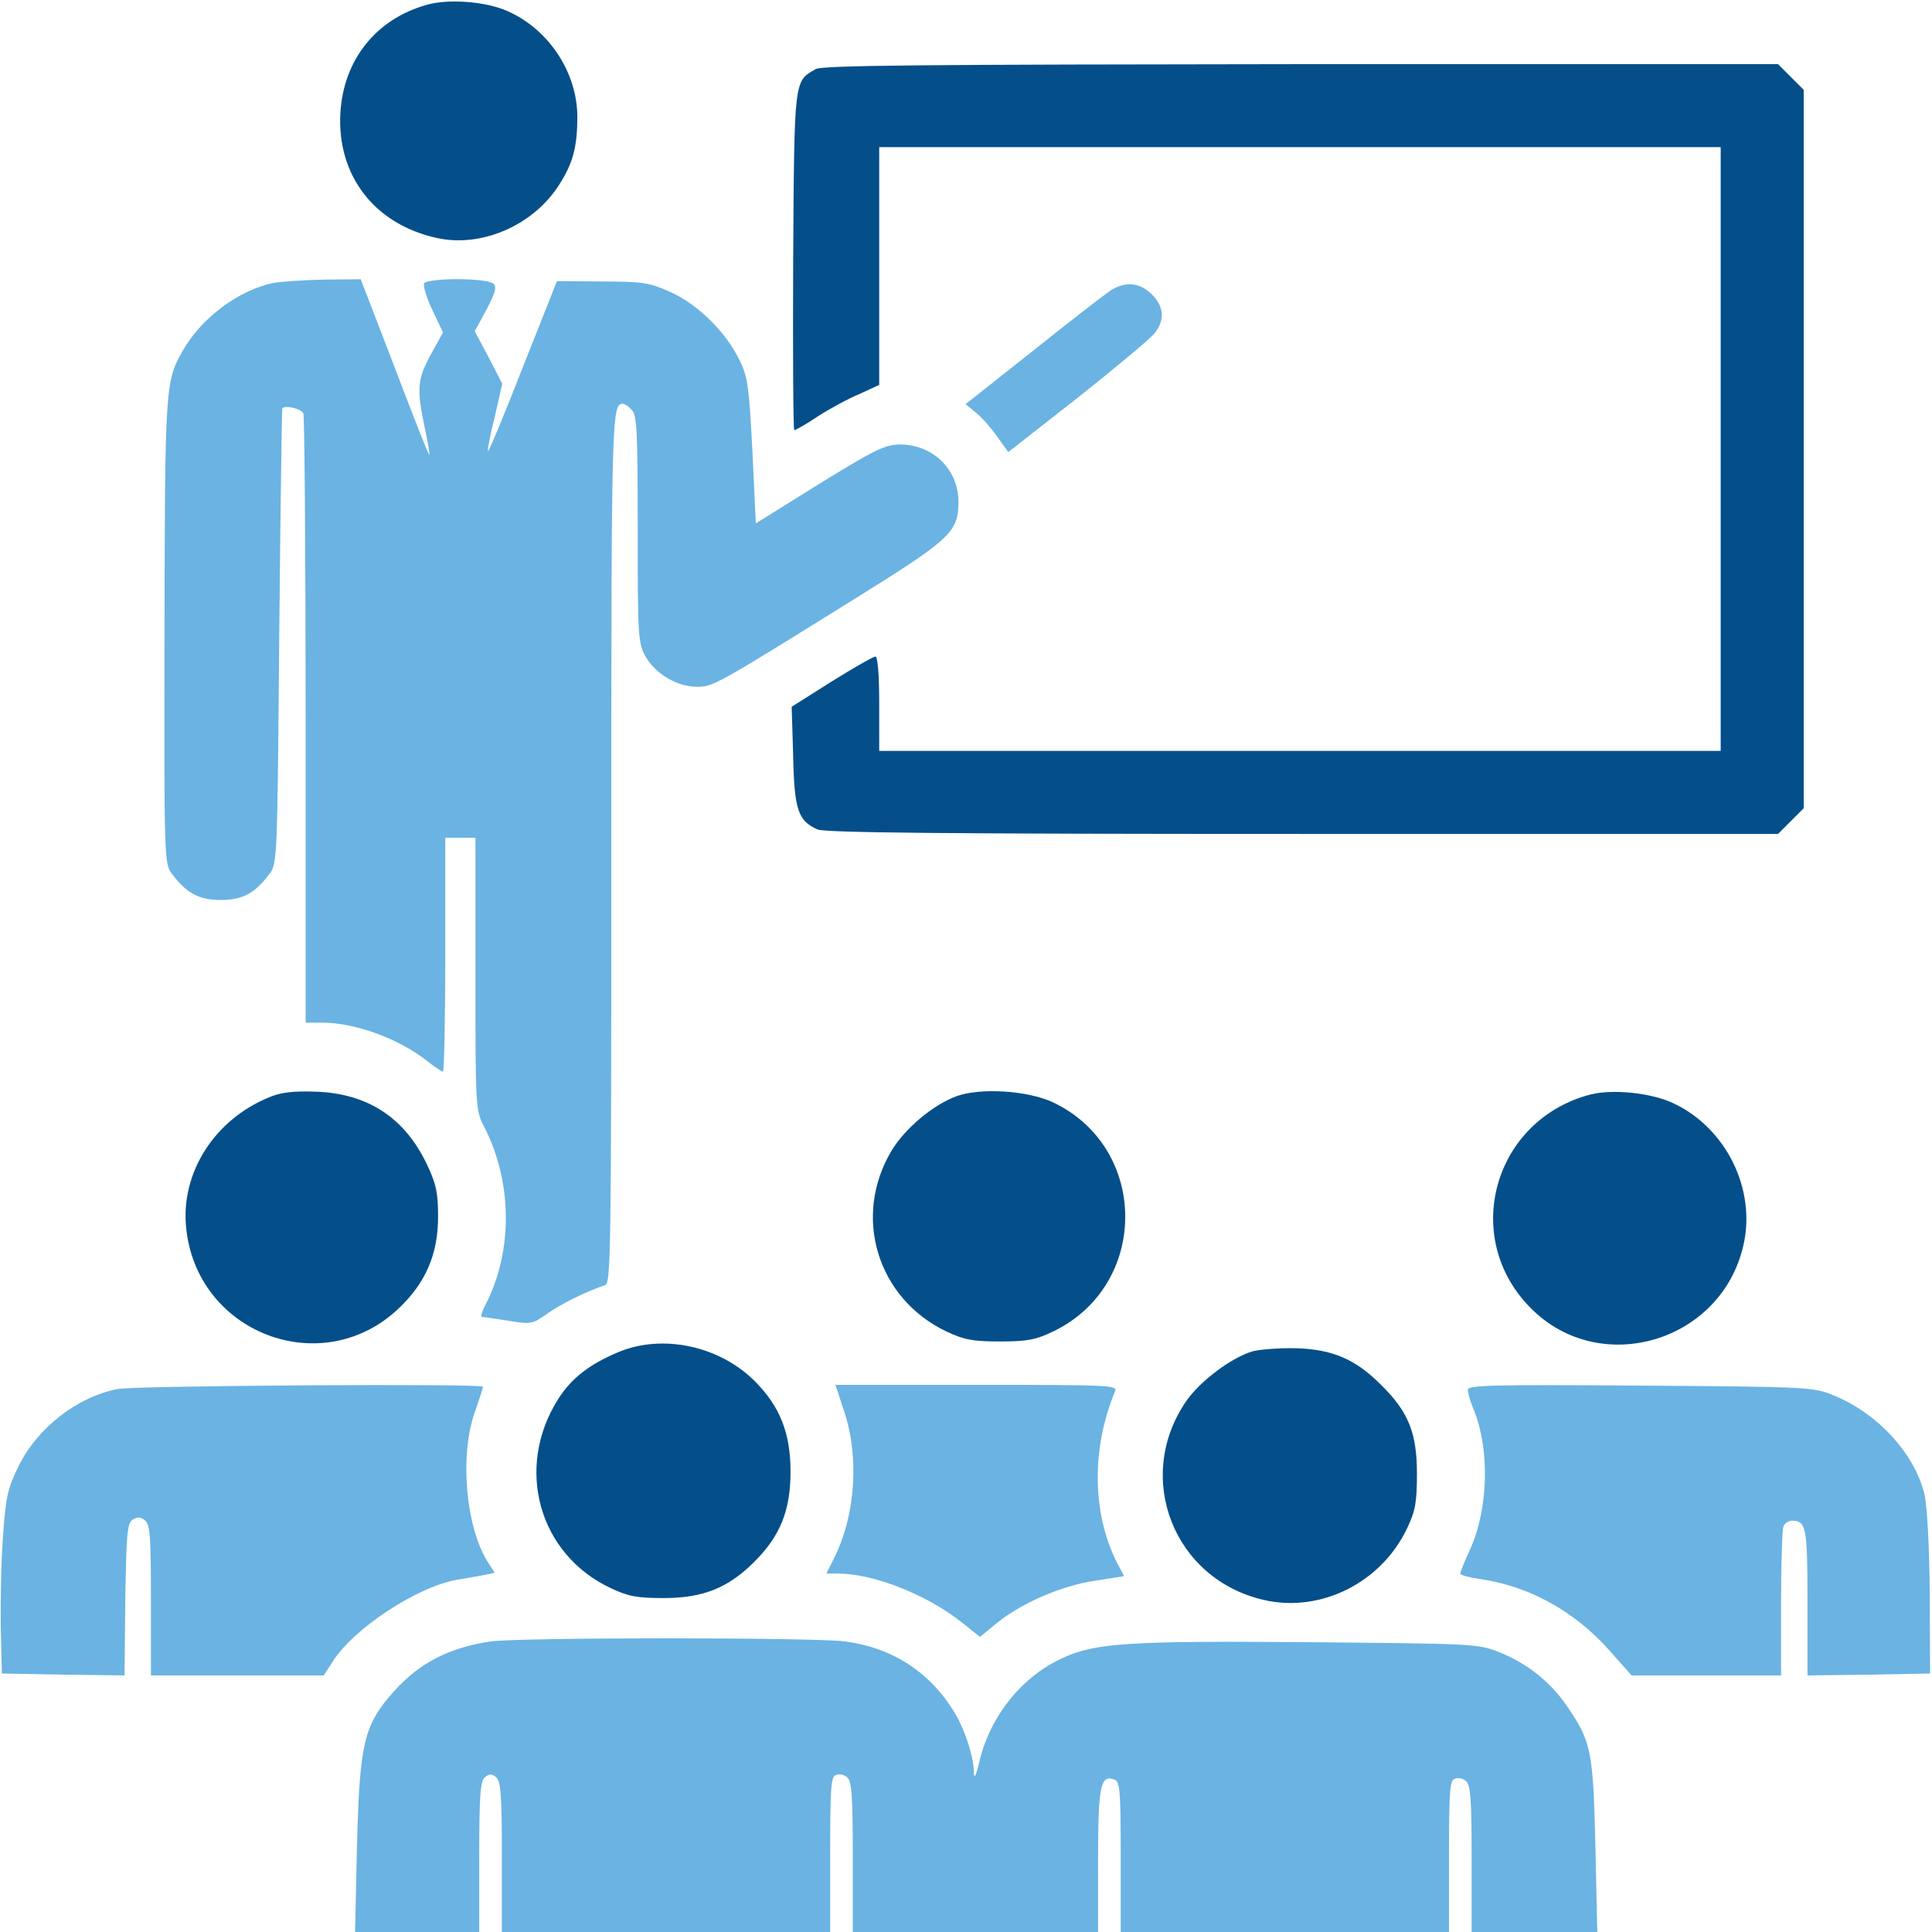
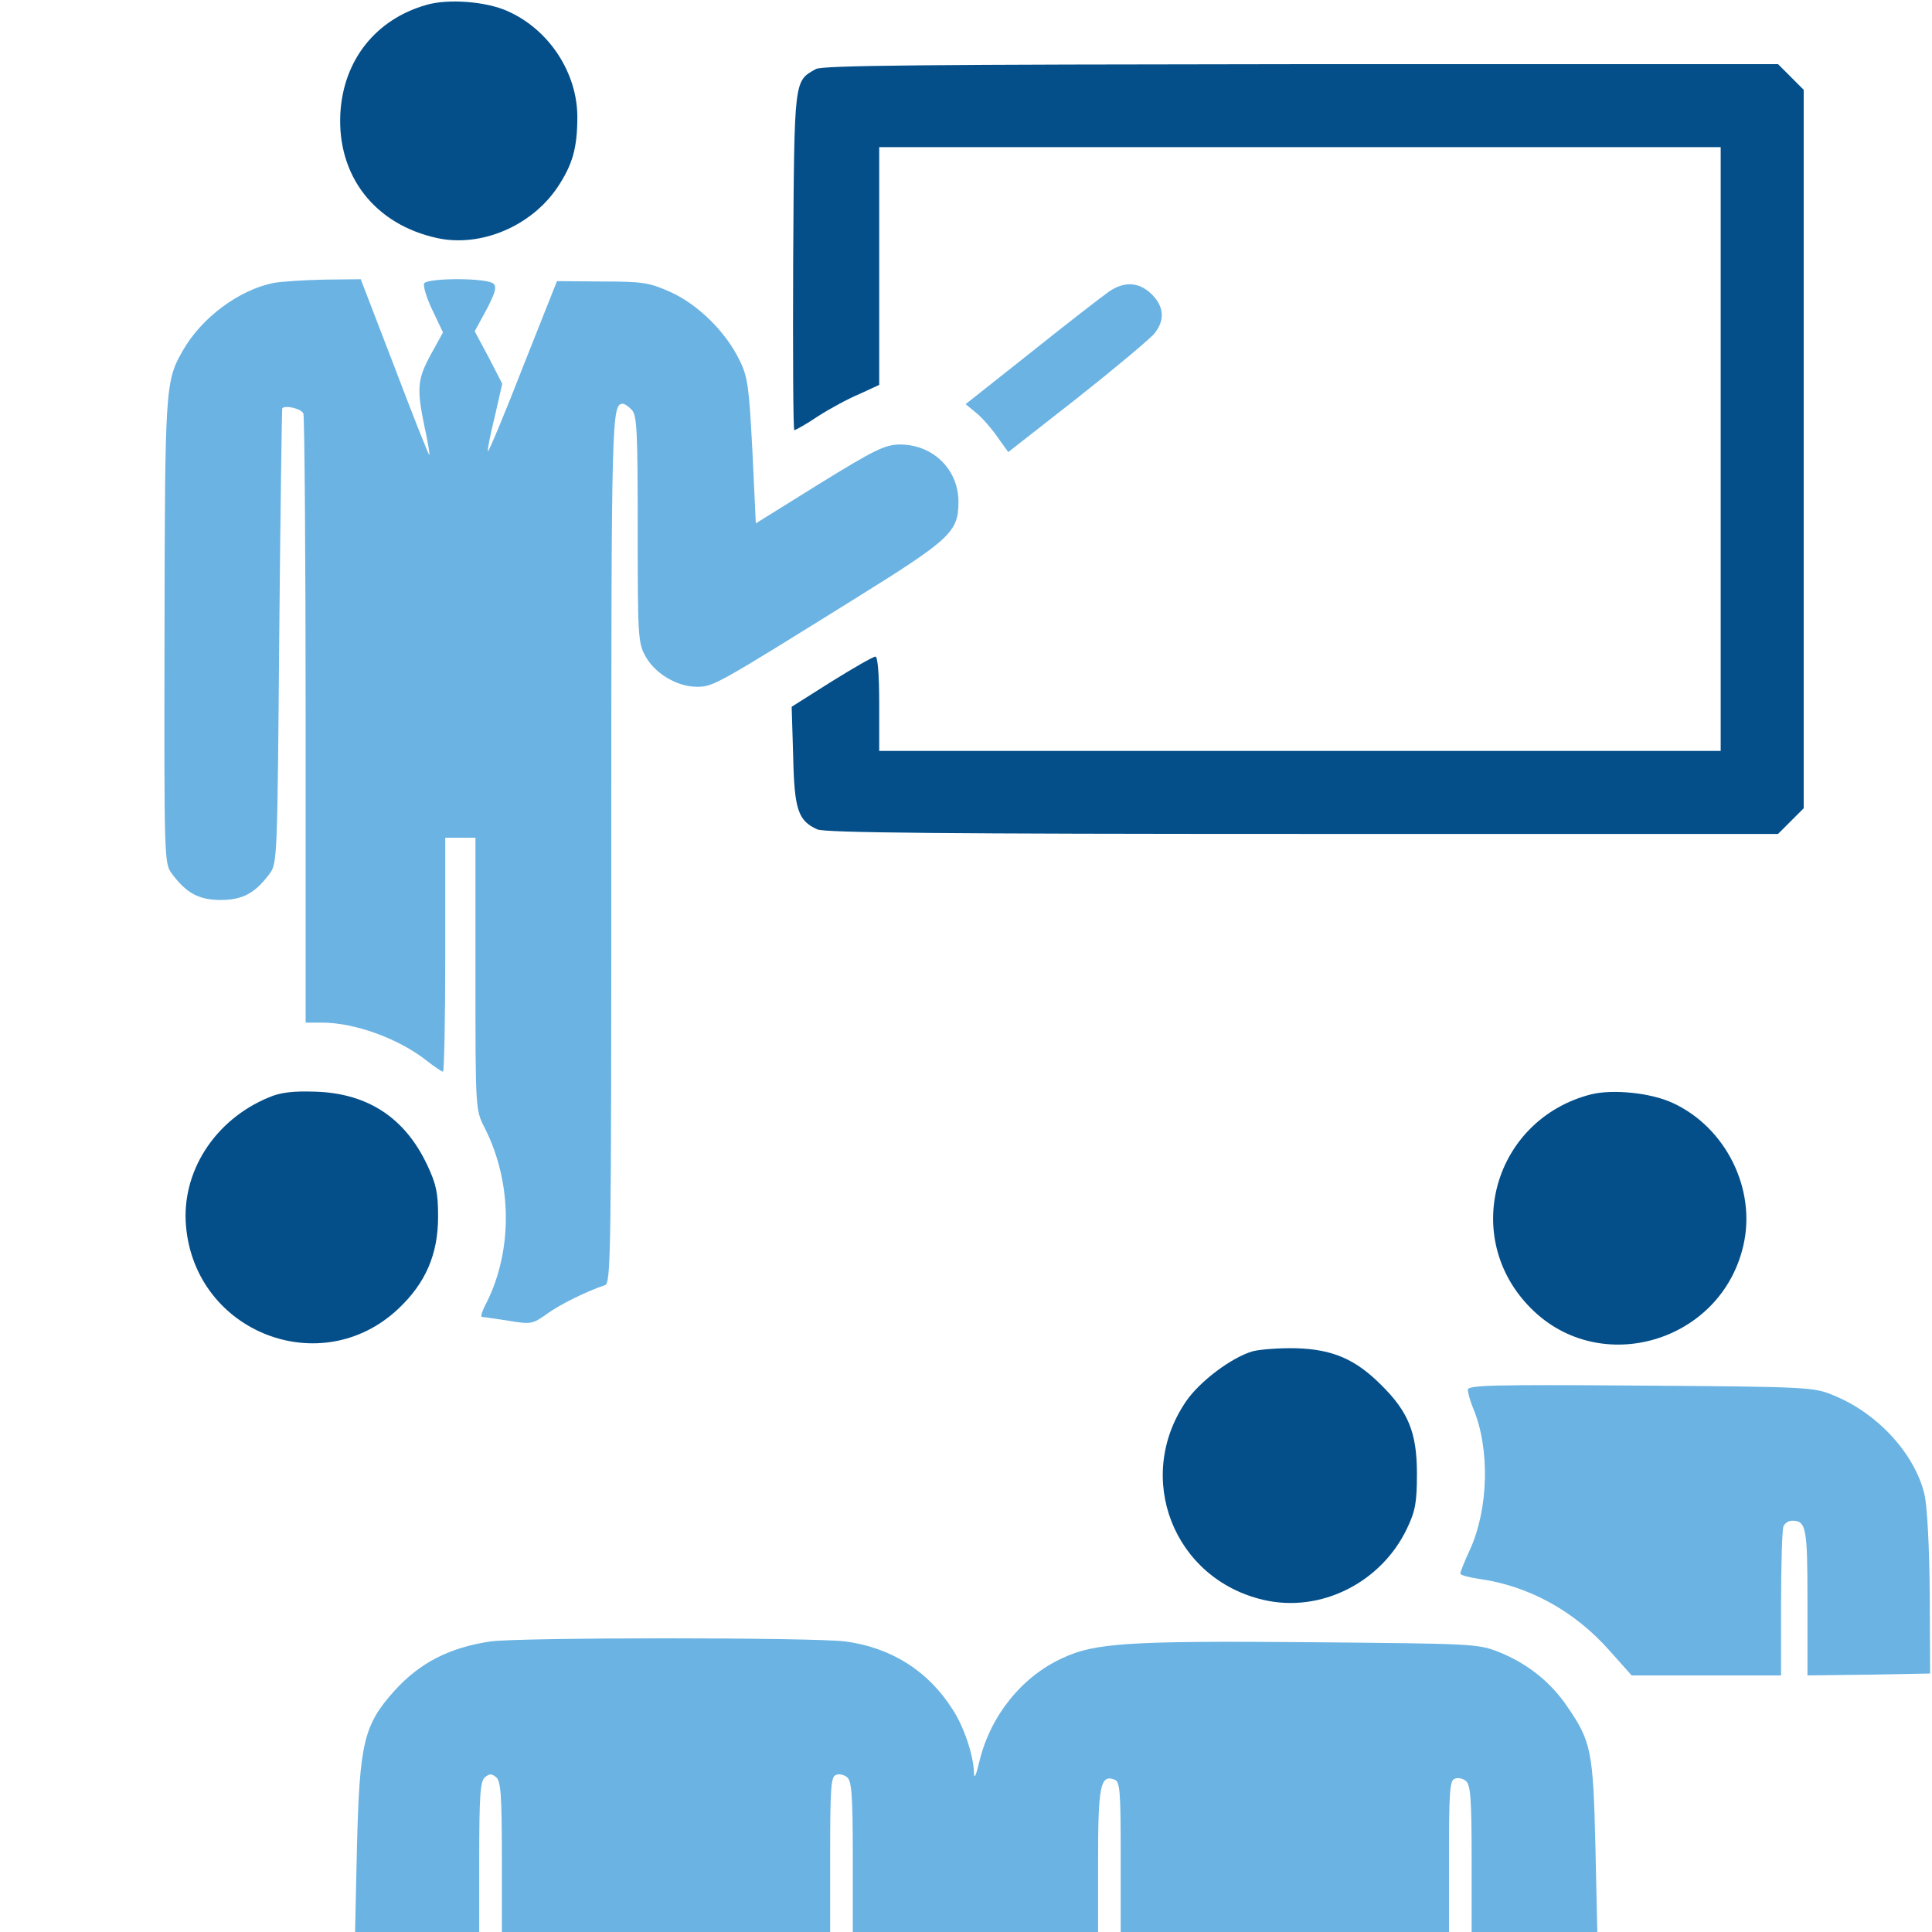
<svg xmlns="http://www.w3.org/2000/svg" version="1.1" id="Layer_1" x="0px" y="0px" viewBox="0 0 512 512" style="enable-background:new 0 0 512 512;" xml:space="preserve">
  <style type="text/css">
	.st0{fill:#044F8A;}
	.st1{fill:#6AB3E3;}
</style>
  <g transform="translate(0,512) scale(0.1,-0.1)">
    <path class="st0" d="M1130,5107c-134-38-220-146-228-287c-9-166,91-295,257-331c116-25,249,32,318,134c40,60,53,104,53,187   c0,118-76,233-186,281C1288,5116,1188,5124,1130,5107z" />
    <path class="st0" d="M2162,4937c-58-33-57-22-60-509c-1-247,0-448,3-448s32,16,63,37c31,20,81,47,110,59l52,24v315v315h1115h1115   v-800v-800H3445H2330v125c0,78-4,125-10,125s-58-30-116-66l-106-67l4-131c3-142,13-171,64-194c18-9,354-12,1285-12h1261l34,34   l34,34v952v952l-34,34l-34,34H3449C2455,4949,2180,4947,2162,4937z" />
    <path class="st1" d="M724,4370c-92-19-191-93-240-180c-46-80-47-98-48-744c-1-606-1-615,20-642c38-51,71-69,129-69s91,18,129,69   c21,27,21,41,26,629c3,331,7,603,8,605c8,9,51-1,56-14c3-9,6-375,6-815v-799h43c87,0,203-42,278-101c20-16,40-29,43-29s6,140,6,310   v310h40h40v-360c0-360,0-361,24-408c74-145,75-326,5-465c-11-20-16-37-12-37c5,0,36-5,70-10c60-10,64-9,101,17c35,26,111,63,155,77   c16,5,17,69,17,1159c0,1152,1,1177,31,1177c4,0,15-7,23-16c14-13,16-56,16-316c0-287,1-302,21-338c26-46,84-80,136-80   c43,0,50,4,418,233c254,158,275,177,275,257c0,87-69,153-157,152c-39-1-67-15-213-105l-167-104l-9,191c-9,170-12,197-34,241   c-36,75-110,148-183,181c-56,25-73,28-182,28l-119,1l-90-227c-49-126-91-226-93-224c-2,1,6,43,18,91l20,88l-36,70l-37,69l31,57   c23,44,28,60,19,69c-16,16-174,16-184,1c-3-6,6-38,22-71l28-59l-32-58c-36-66-38-90-17-192c9-40,14-73,13-75c-2-1-43,103-92,232   l-90,234l-95-1C808,4378,746,4374,724,4370z" />
    <path class="st1" d="M2940,4348c-20-14-113-86-208-162l-173-137l29-24c16-13,41-42,56-64l28-39l184,144c101,80,193,157,204,171   c26,33,25,66-2,97C3024,4372,2983,4377,2940,4348z" />
    <path class="st0" d="M713,2212c-144-59-233-198-220-342c25-282,359-411,563-218c72,68,105,144,105,244c0,63-5,86-29,137   c-59,125-158,190-297,194C777,2229,743,2225,713,2212z" />
-     <path class="st0" d="M2535,2215c-63-23-137-86-172-144c-105-175-38-393,146-480c47-22,70-26,141-26s94,4,140,26   c256,122,256,487,0,608C2723,2230,2599,2238,2535,2215z" />
    <path class="st0" d="M4217,2220c-259-66-348-380-159-568c183-183,503-89,562,167c35,149-46,313-187,378   C4375,2224,4275,2234,4217,2220z" />
-     <path class="st0" d="M1637,1536c-76-32-123-69-158-124c-115-182-52-411,140-501c47-22,70-26,141-26c103,0,170,27,239,96   s96,136,96,239c0,102-28,173-95,240C1906,1554,1754,1586,1637,1536z" />
    <path class="st0" d="M3320,1539c-56-16-141-80-177-133c-138-202-33-471,206-526c151-35,312,46,380,190c22,46,26,69,26,145   c0,107-22,163-95,235c-68,68-128,94-225,97C3391,1548,3339,1544,3320,1539z" />
-     <path class="st1" d="M312,1439c-108-21-213-103-263-205c-28-57-34-81-41-185c-5-66-7-174-6-242l3-122l162-3l163-2l2,201   c3,176,5,203,20,212c12,8,21,7,32-2c14-11,16-43,16-212V680h229h229l22,34c54,89,229,204,335,220c22,4,53,9,68,12l28,6l-20,31   c-57,94-73,279-33,394c12,34,22,65,22,68C1280,1454,358,1448,312,1439z" />
-     <path class="st1" d="M2237,1380c41-122,30-279-28-392l-19-38h32c94-1,232-55,325-128l50-40l45,37c64,52,171,99,260,112l77,12   l-19,36c-66,131-68,302-5,454c7,16-15,17-367,17h-374L2237,1380z" />
    <path class="st1" d="M3890,1437c0-8,6-30,14-49c45-107,41-267-9-376c-14-30-25-58-25-62s21-10,48-14c132-18,255-85,349-192l57-64   h198h198v189c0,104,3,196,6,205s14,16,23,16c38,0,41-18,41-217V680l163,2l162,3l-1,212c-1,128-7,233-14,263   c-26,108-125,216-243,263c-50,21-71,22-509,25C3953,1451,3890,1449,3890,1437z" />
    <path class="st1" d="M1300,770c-108-16-187-56-254-130c-82-91-93-138-100-413L941,0h165h164v199c0,164,3,201,15,211s18,10,30,0   s15-47,15-211V0h435h435v205c0,174,2,207,15,211c8,4,22,1,30-6c12-10,15-47,15-211V0h325h325v188c0,198,6,230,43,216   c15-5,17-26,17-205V0h435h435v200c0,170,2,202,15,206c8,4,22,1,30-6c12-10,15-47,15-206V0h166h167l-5,227c-6,253-11,278-75,371   c-44,65-106,114-181,144c-56,22-68,22-501,26c-478,4-570-2-655-42c-108-49-191-153-220-272c-10-43-15-51-15-29c-2,45-26,118-56,164   c-64,102-163,165-285,181C2152,781,1380,781,1300,770z" />
  </g>
</svg>